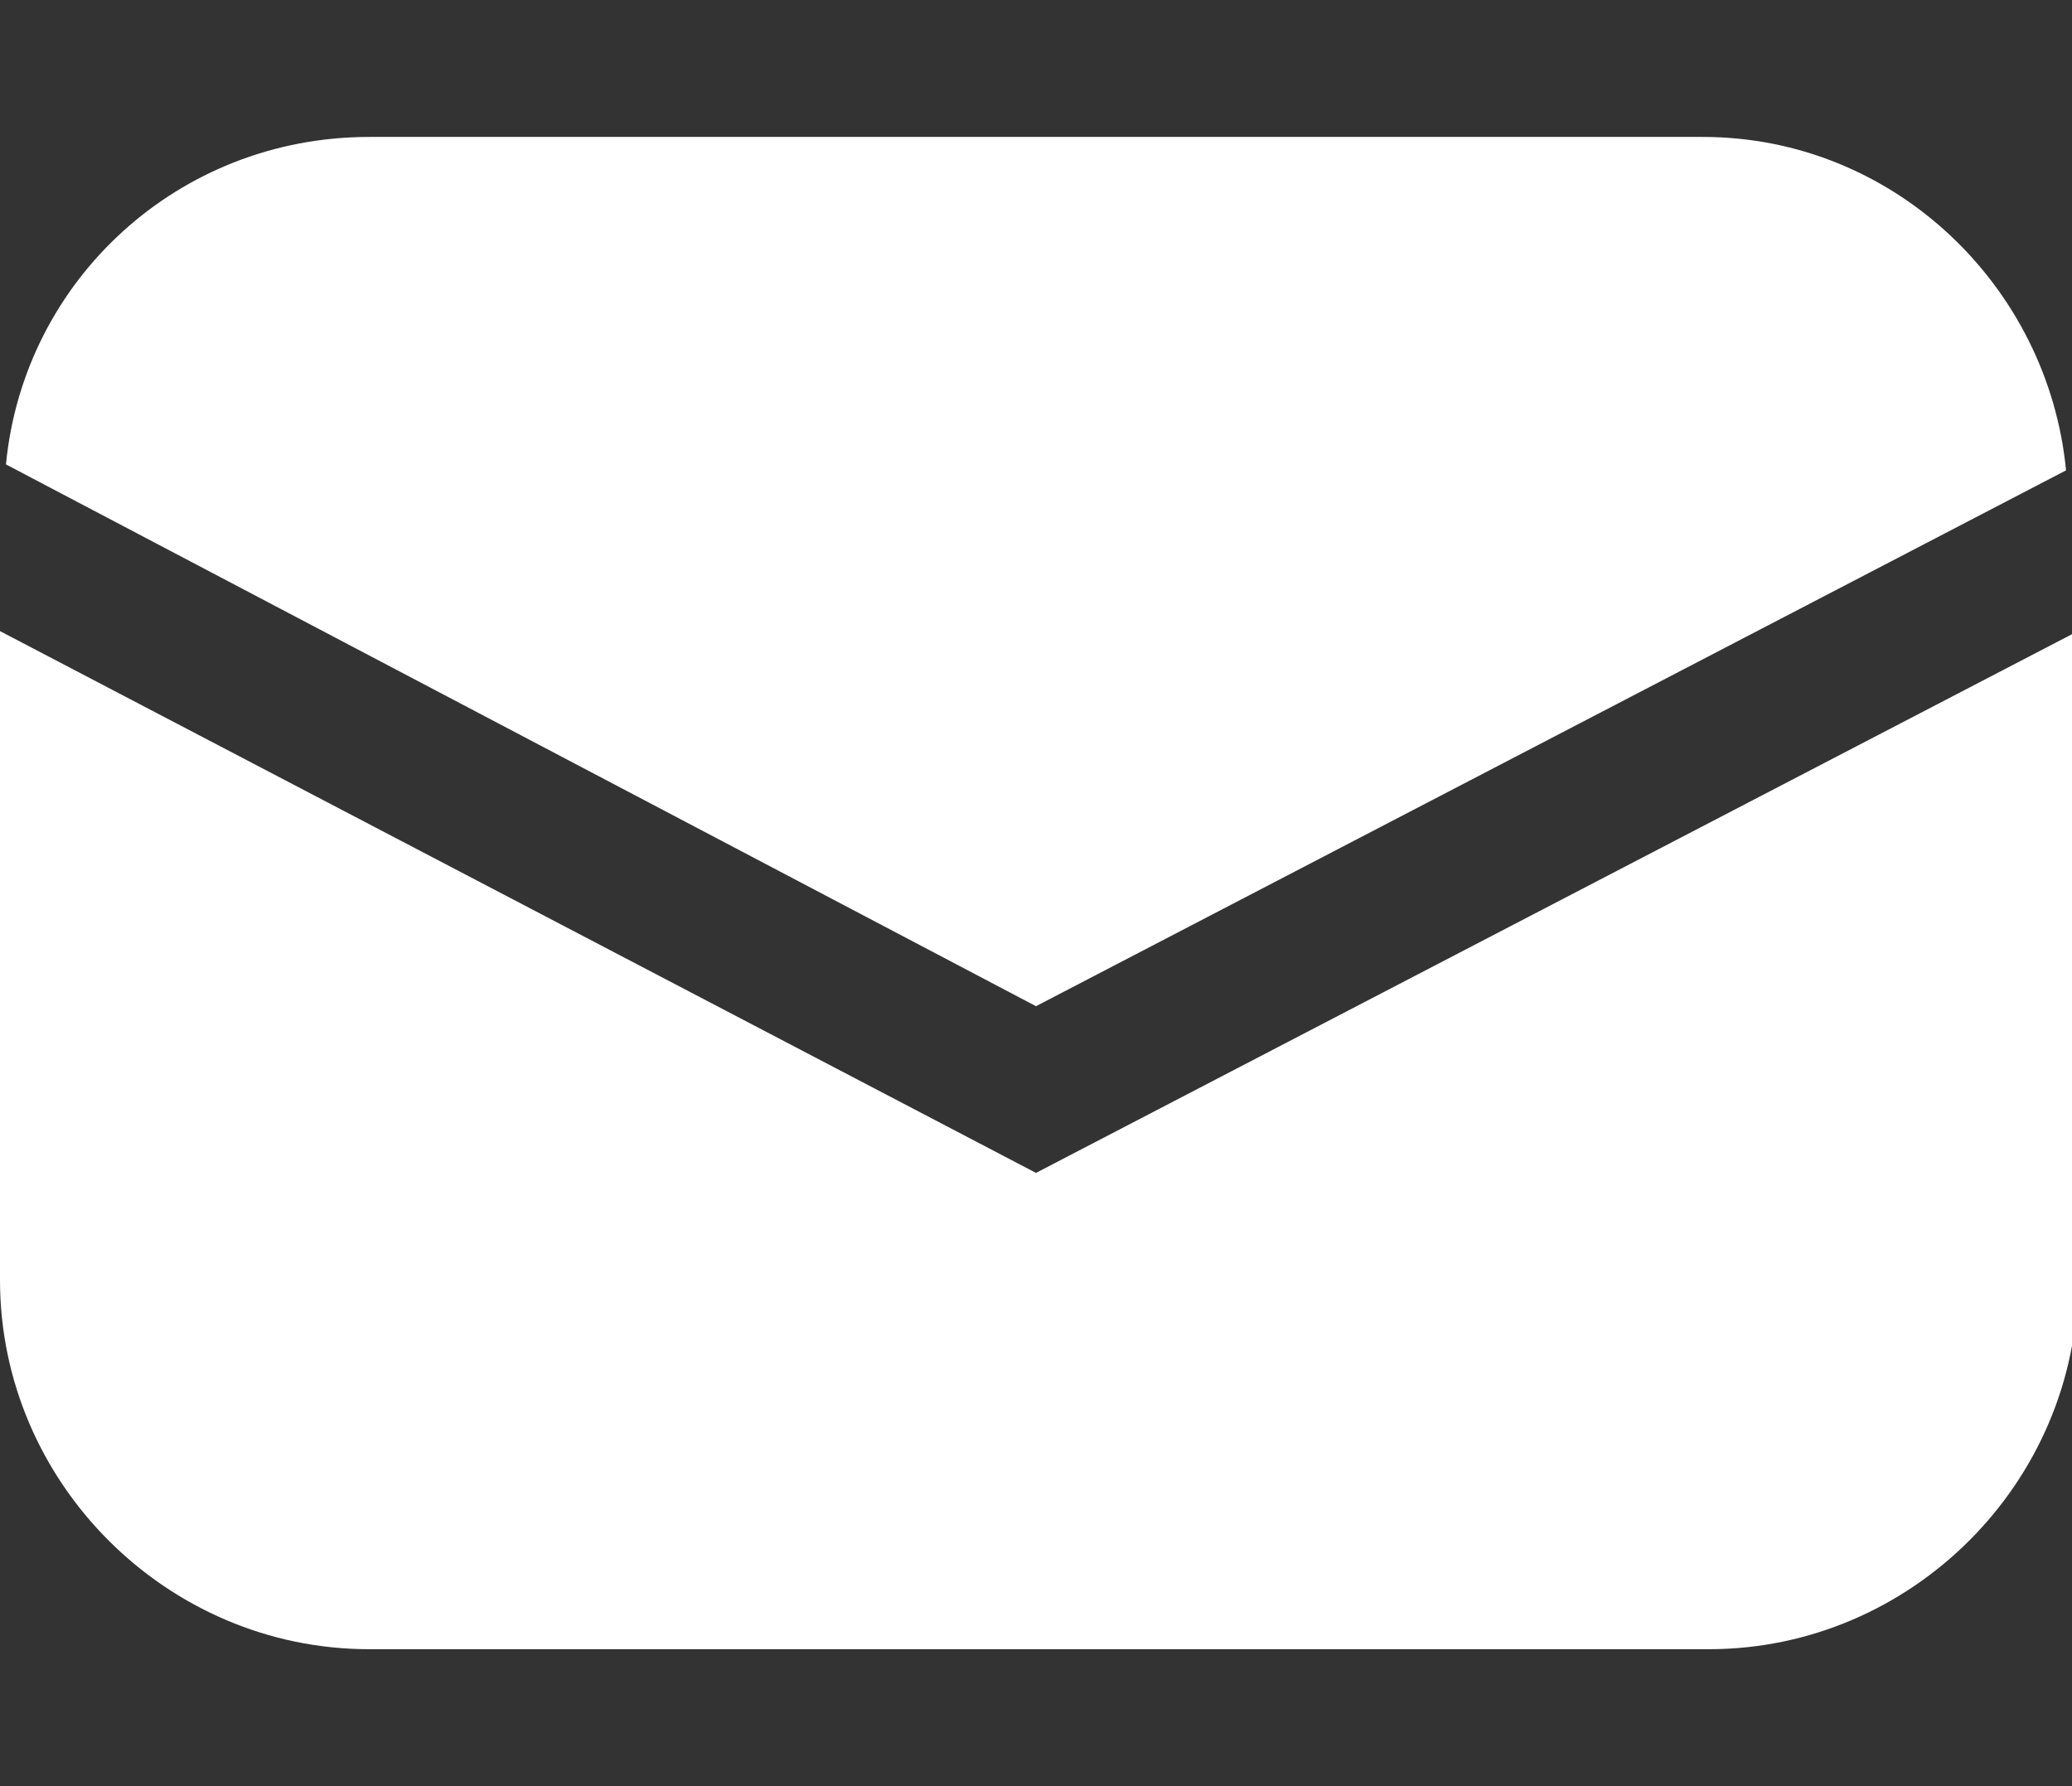
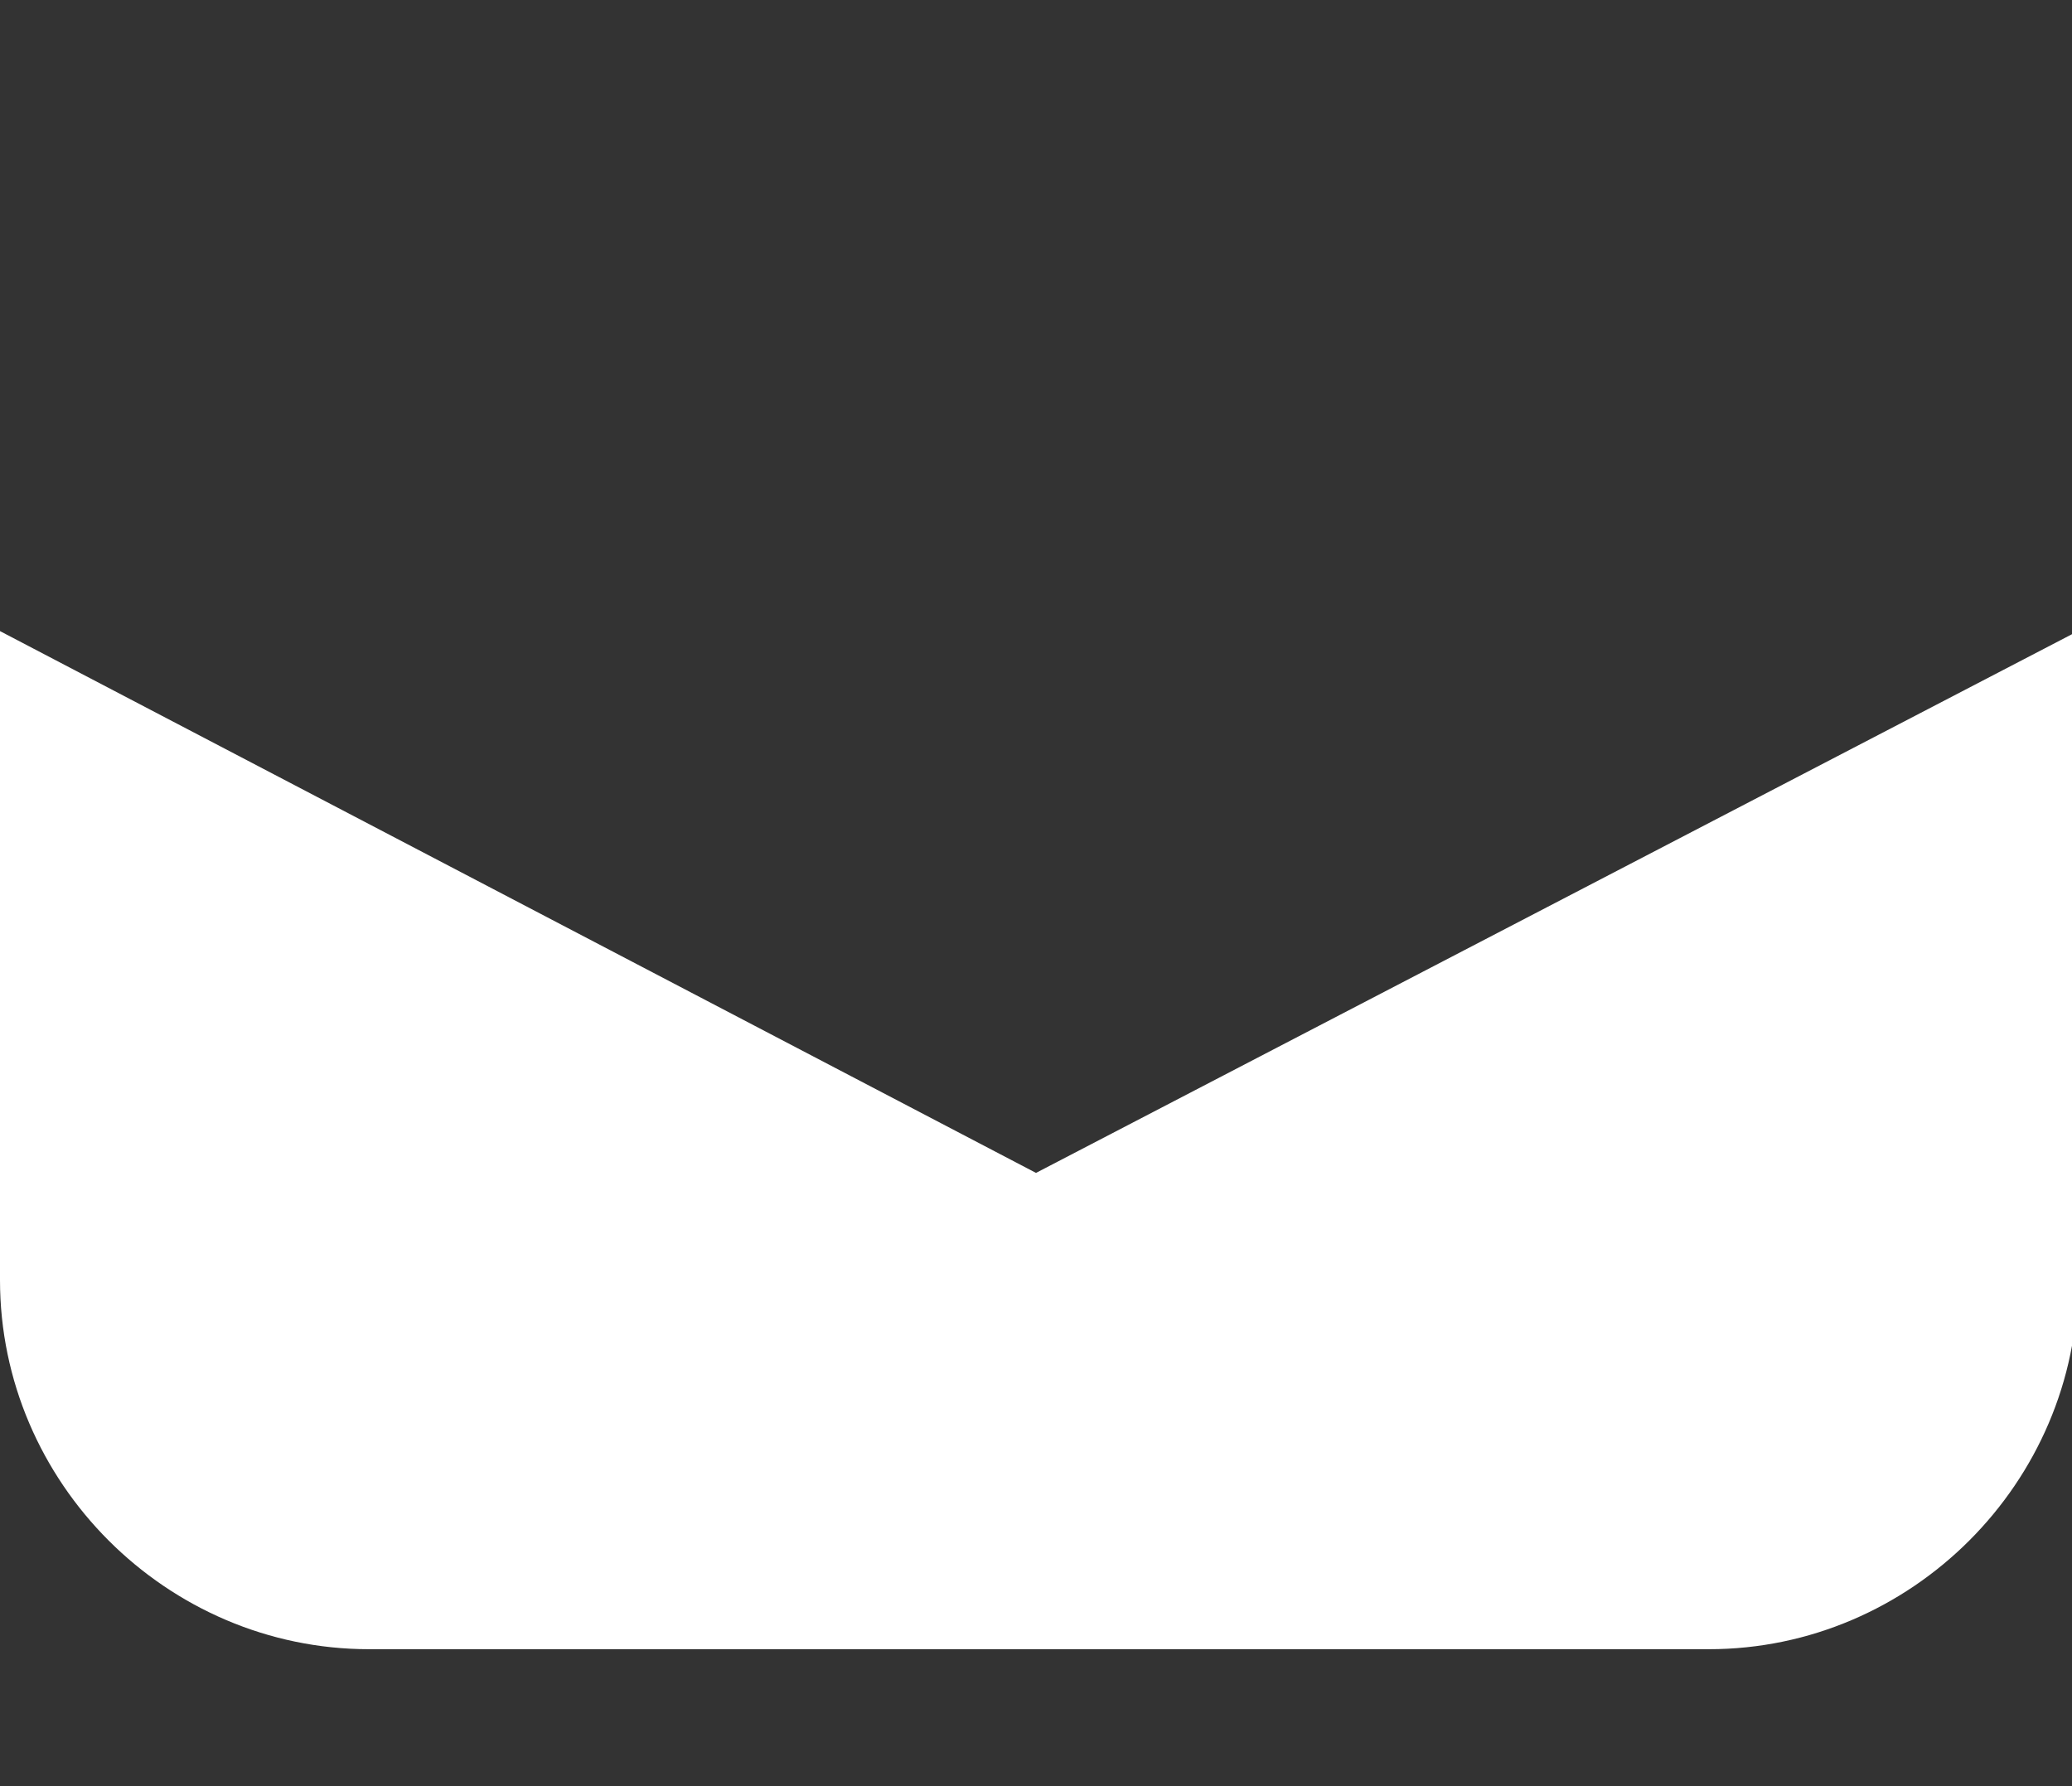
<svg xmlns="http://www.w3.org/2000/svg" version="1.1" id="レイヤー_1" x="0px" y="0px" width="34.8px" height="30px" viewBox="0 0 34.8 30" style="enable-background:new 0 0 34.8 30;" xml:space="preserve">
  <rect x="0" y="0" width="34.8" height="30" fill="#333333" stroke="none" />
  <style type="text/css">
	.st0{fill:#FFFFFF;}
</style>
  <g>
-     <path class="st0" d="M17.4,16.9l17.3-9c-0.3-3.1-2.9-5.6-6.1-5.6H6.2C3,2.3,0.4,4.7,0.1,7.8L17.4,16.9z" />
    <path class="st0" d="M17.4,19.7L0,10.6v10.9c0,3.4,2.8,6.2,6.2,6.2h22.5c3.4,0,6.2-2.8,6.2-6.2V10.6L17.4,19.7z" />
  </g>
</svg>